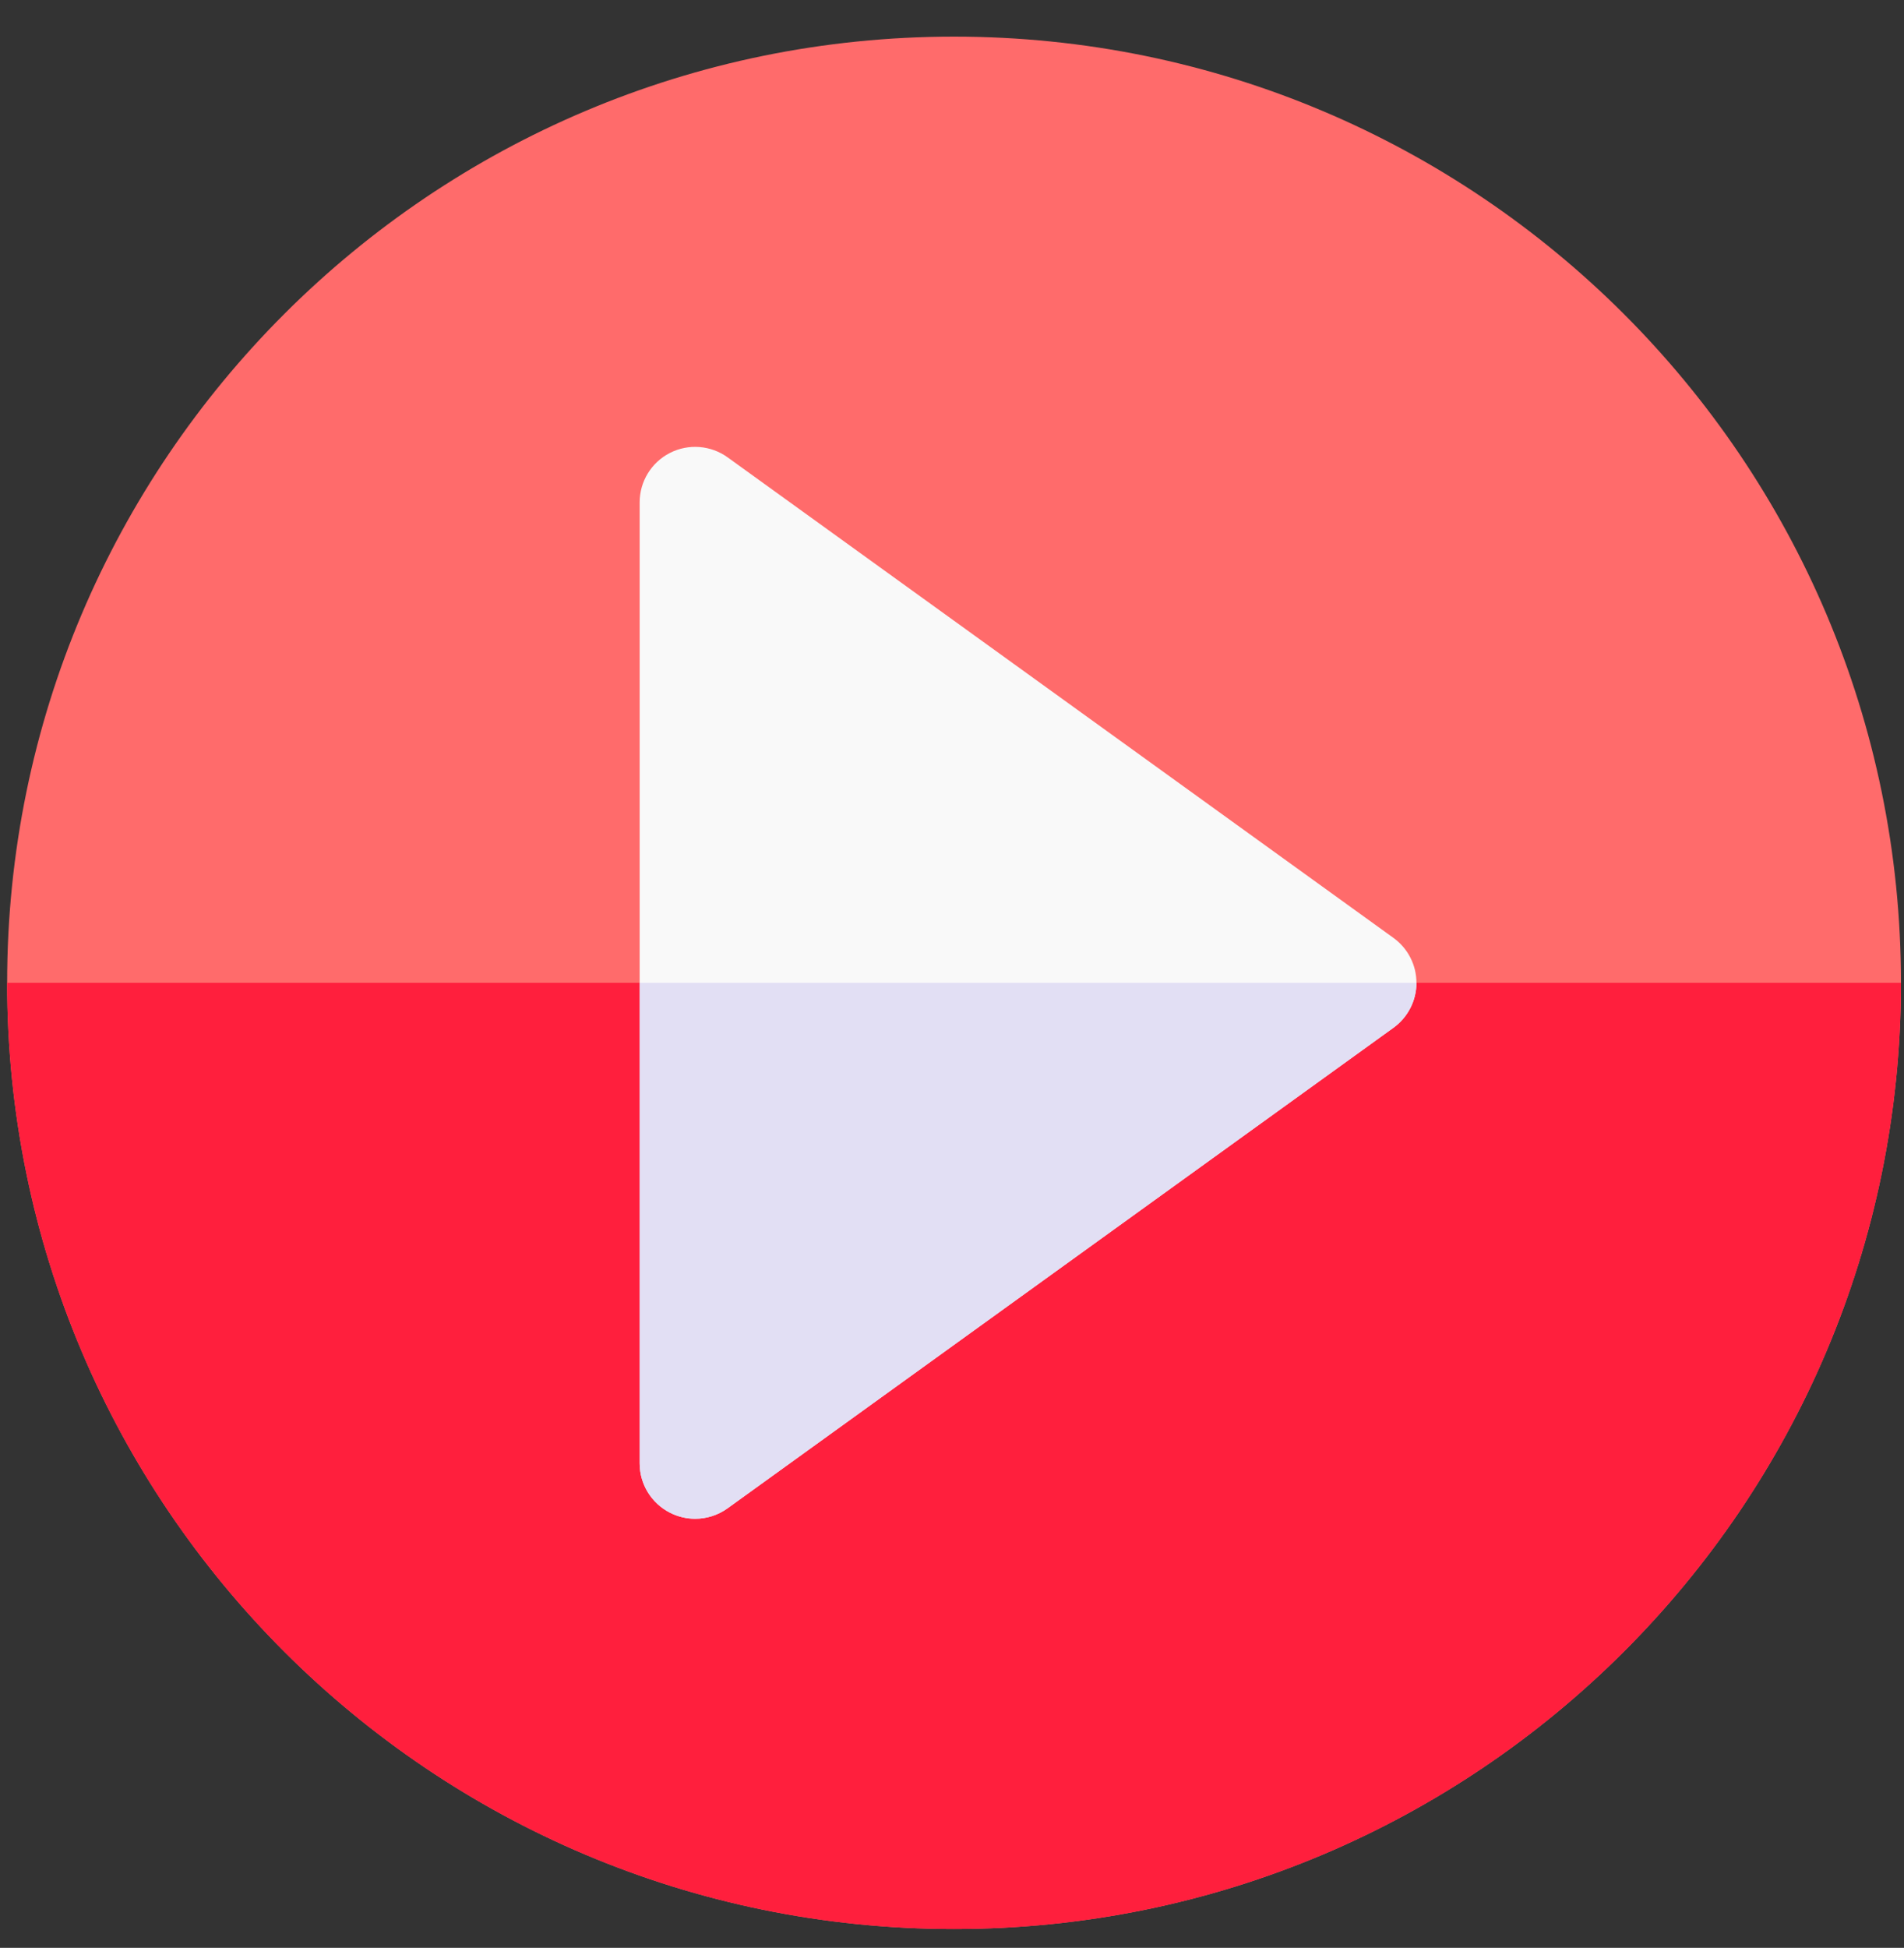
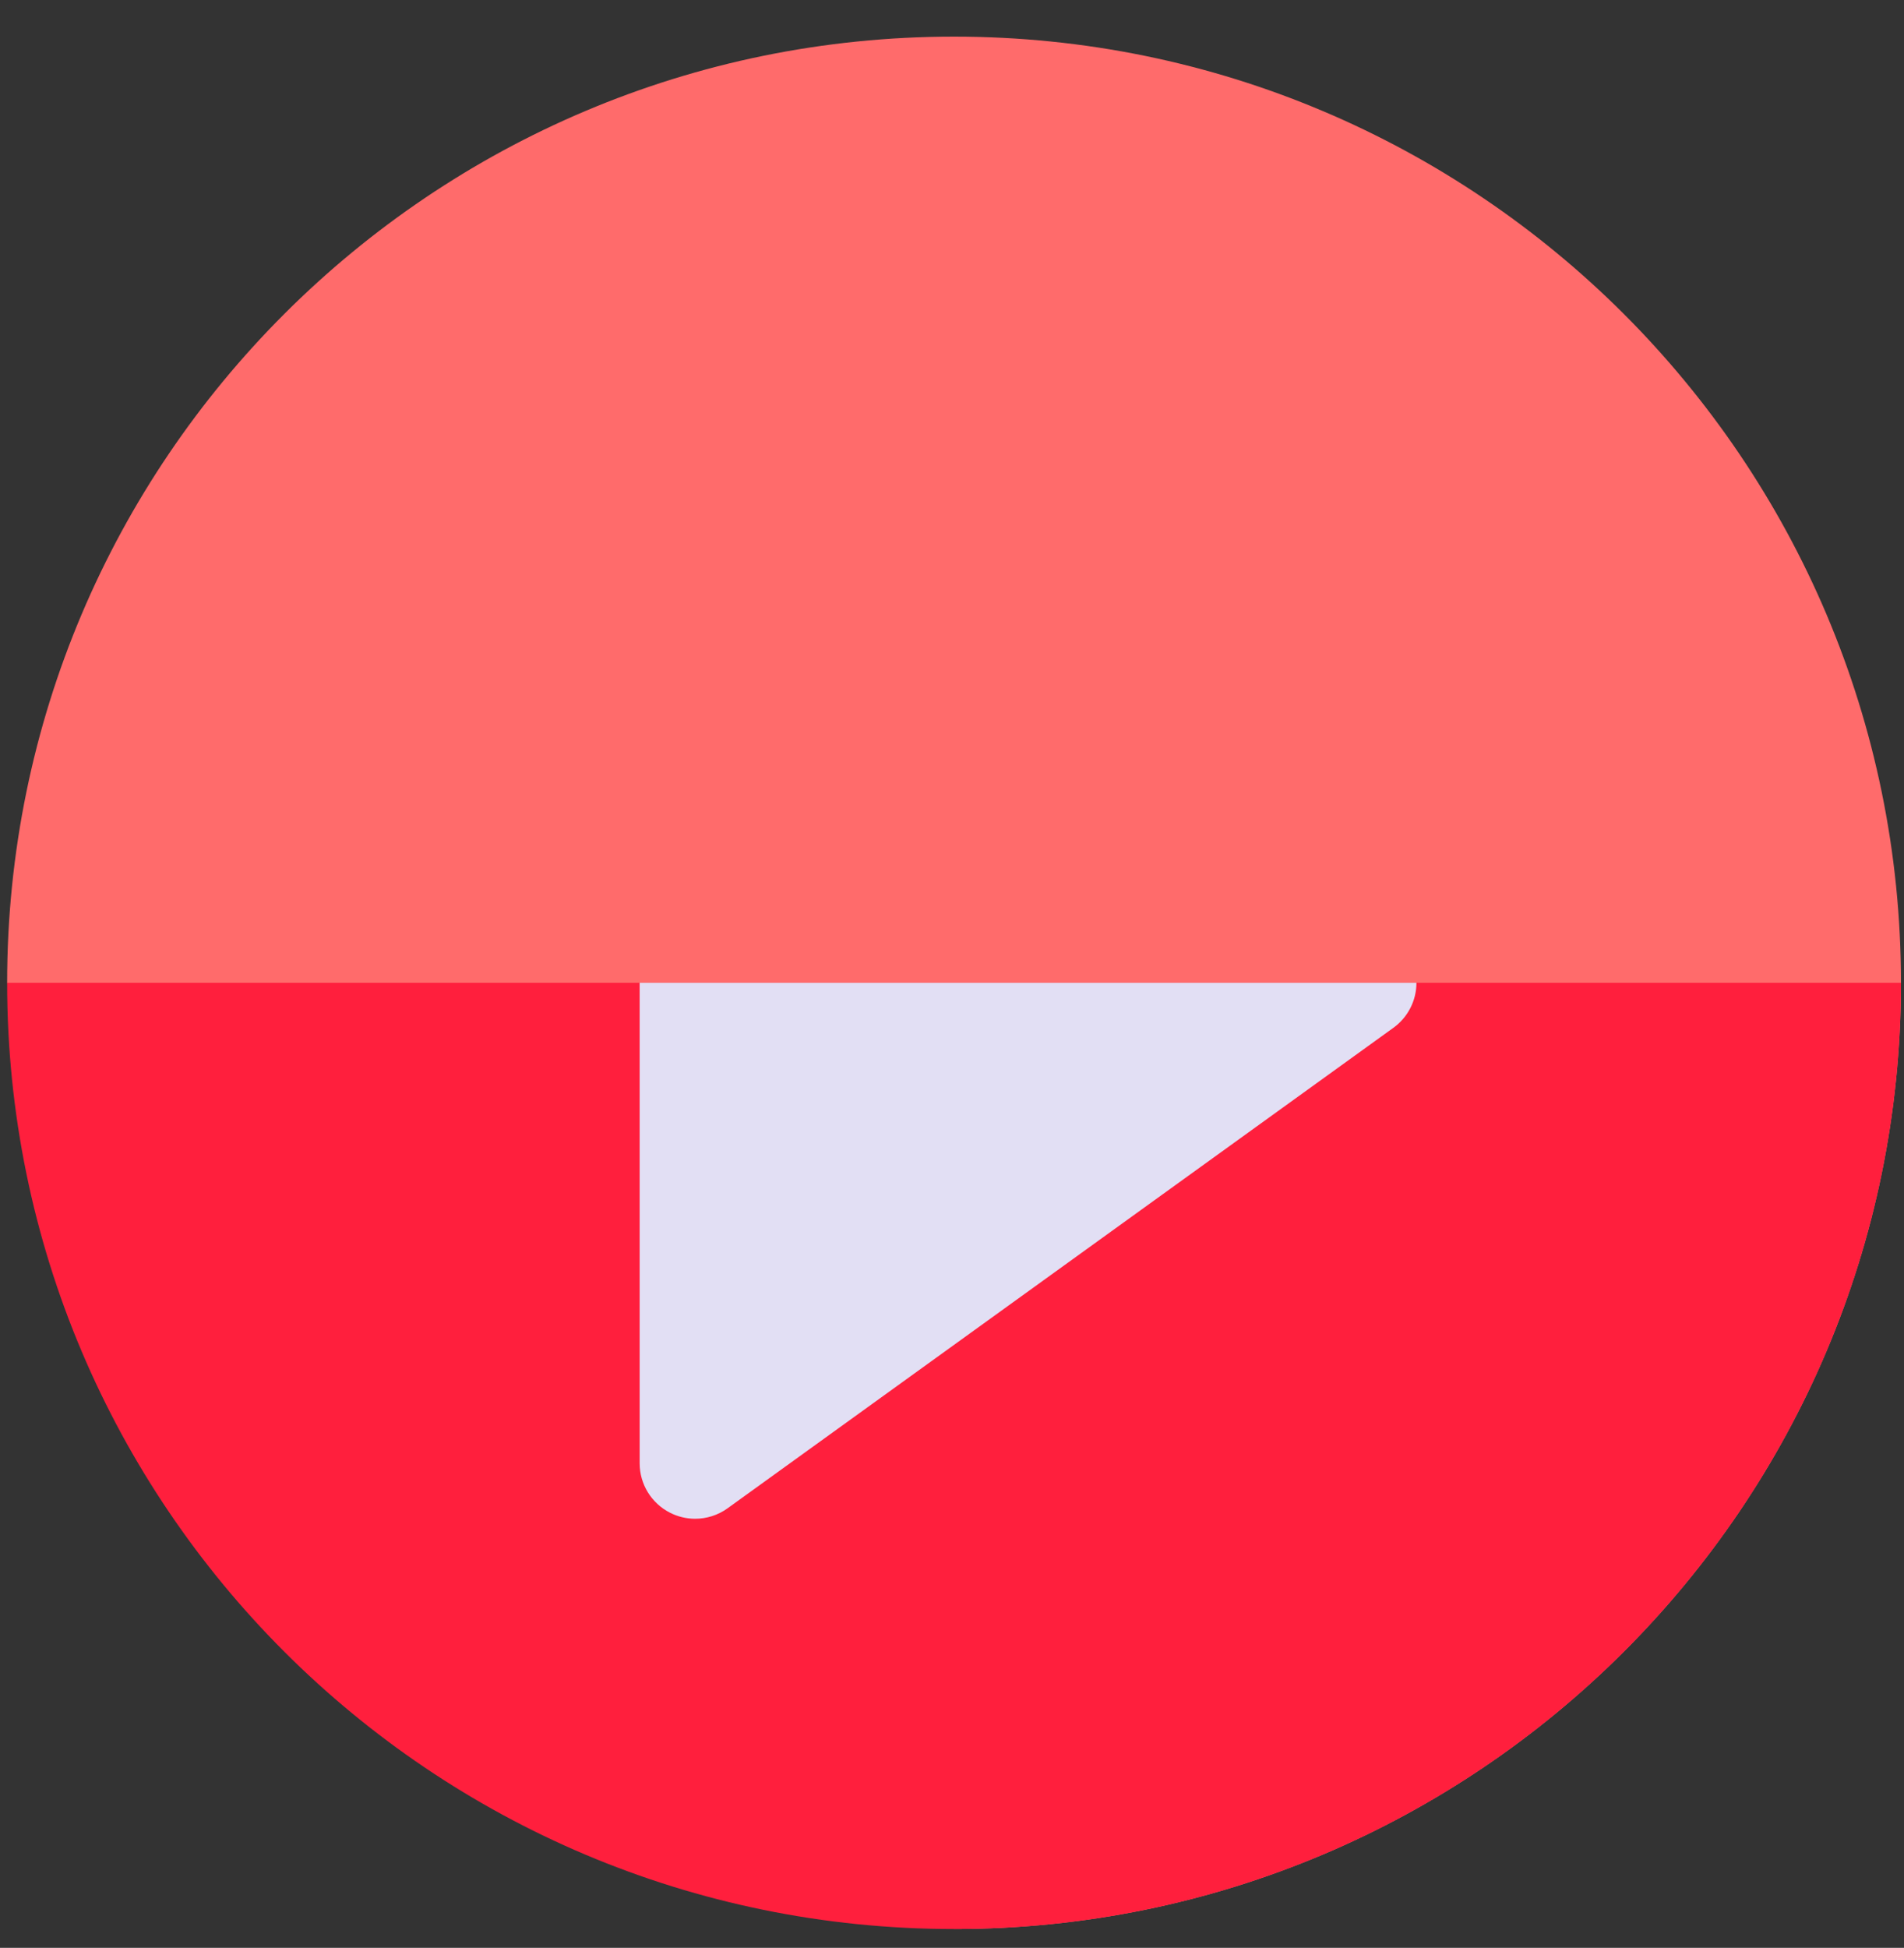
<svg xmlns="http://www.w3.org/2000/svg" width="44" height="45" viewBox="0 0 44 45" fill="none">
  <rect x="0" y="0" width="44" height="45" fill="#333333" stroke="none" />
  <g id="play 1" clip-path="url(#clip0_946_561)">
    <g id="Group">
-       <path id="Vector" d="M22.047 44.565C34.133 44.565 43.93 34.778 43.93 22.705C43.93 10.633 34.133 0.846 22.047 0.846C9.962 0.846 0.165 10.633 0.165 22.705C0.165 34.778 9.962 44.565 22.047 44.565Z" fill="#FF6B6B" />
+       <path id="Vector" d="M22.047 44.565C34.133 44.565 43.93 34.778 43.93 22.705C43.93 10.633 34.133 0.846 22.047 0.846C9.962 0.846 0.165 10.633 0.165 22.705Z" fill="#FF6B6B" />
      <path id="Vector_2" d="M43.93 22.705H0.165C0.165 34.778 9.962 44.565 22.047 44.565C34.133 44.565 43.93 34.778 43.93 22.705Z" fill="#FF1F3D" />
      <g id="Group_2">
        <g id="Group_3">
-           <path id="Vector_3" d="M16.064 35.087C15.865 35.087 15.665 35.04 15.481 34.946C15.052 34.727 14.782 34.287 14.782 33.806V11.605C14.782 11.124 15.052 10.683 15.481 10.464C15.909 10.245 16.425 10.285 16.815 10.566L32.201 21.667C32.535 21.908 32.733 22.294 32.733 22.705C32.733 23.116 32.535 23.503 32.201 23.744L16.815 34.844C16.592 35.005 16.329 35.087 16.064 35.087Z" fill="#F9F9F9" />
-         </g>
+           </g>
      </g>
      <g id="Group_4">
        <path id="Vector_4" d="M14.782 22.705V33.806C14.782 34.287 15.052 34.727 15.481 34.946C15.665 35.04 15.865 35.087 16.064 35.087C16.329 35.087 16.592 35.005 16.815 34.844L32.201 23.744C32.535 23.503 32.733 23.116 32.733 22.705H14.782Z" fill="#E2DFF4" />
      </g>
    </g>
  </g>
  <defs>
    <clipPath id="clip0_946_561">
      <rect width="43.765" height="43.719" fill="white" transform="translate(0.165 0.846)" />
    </clipPath>
  </defs>
</svg>